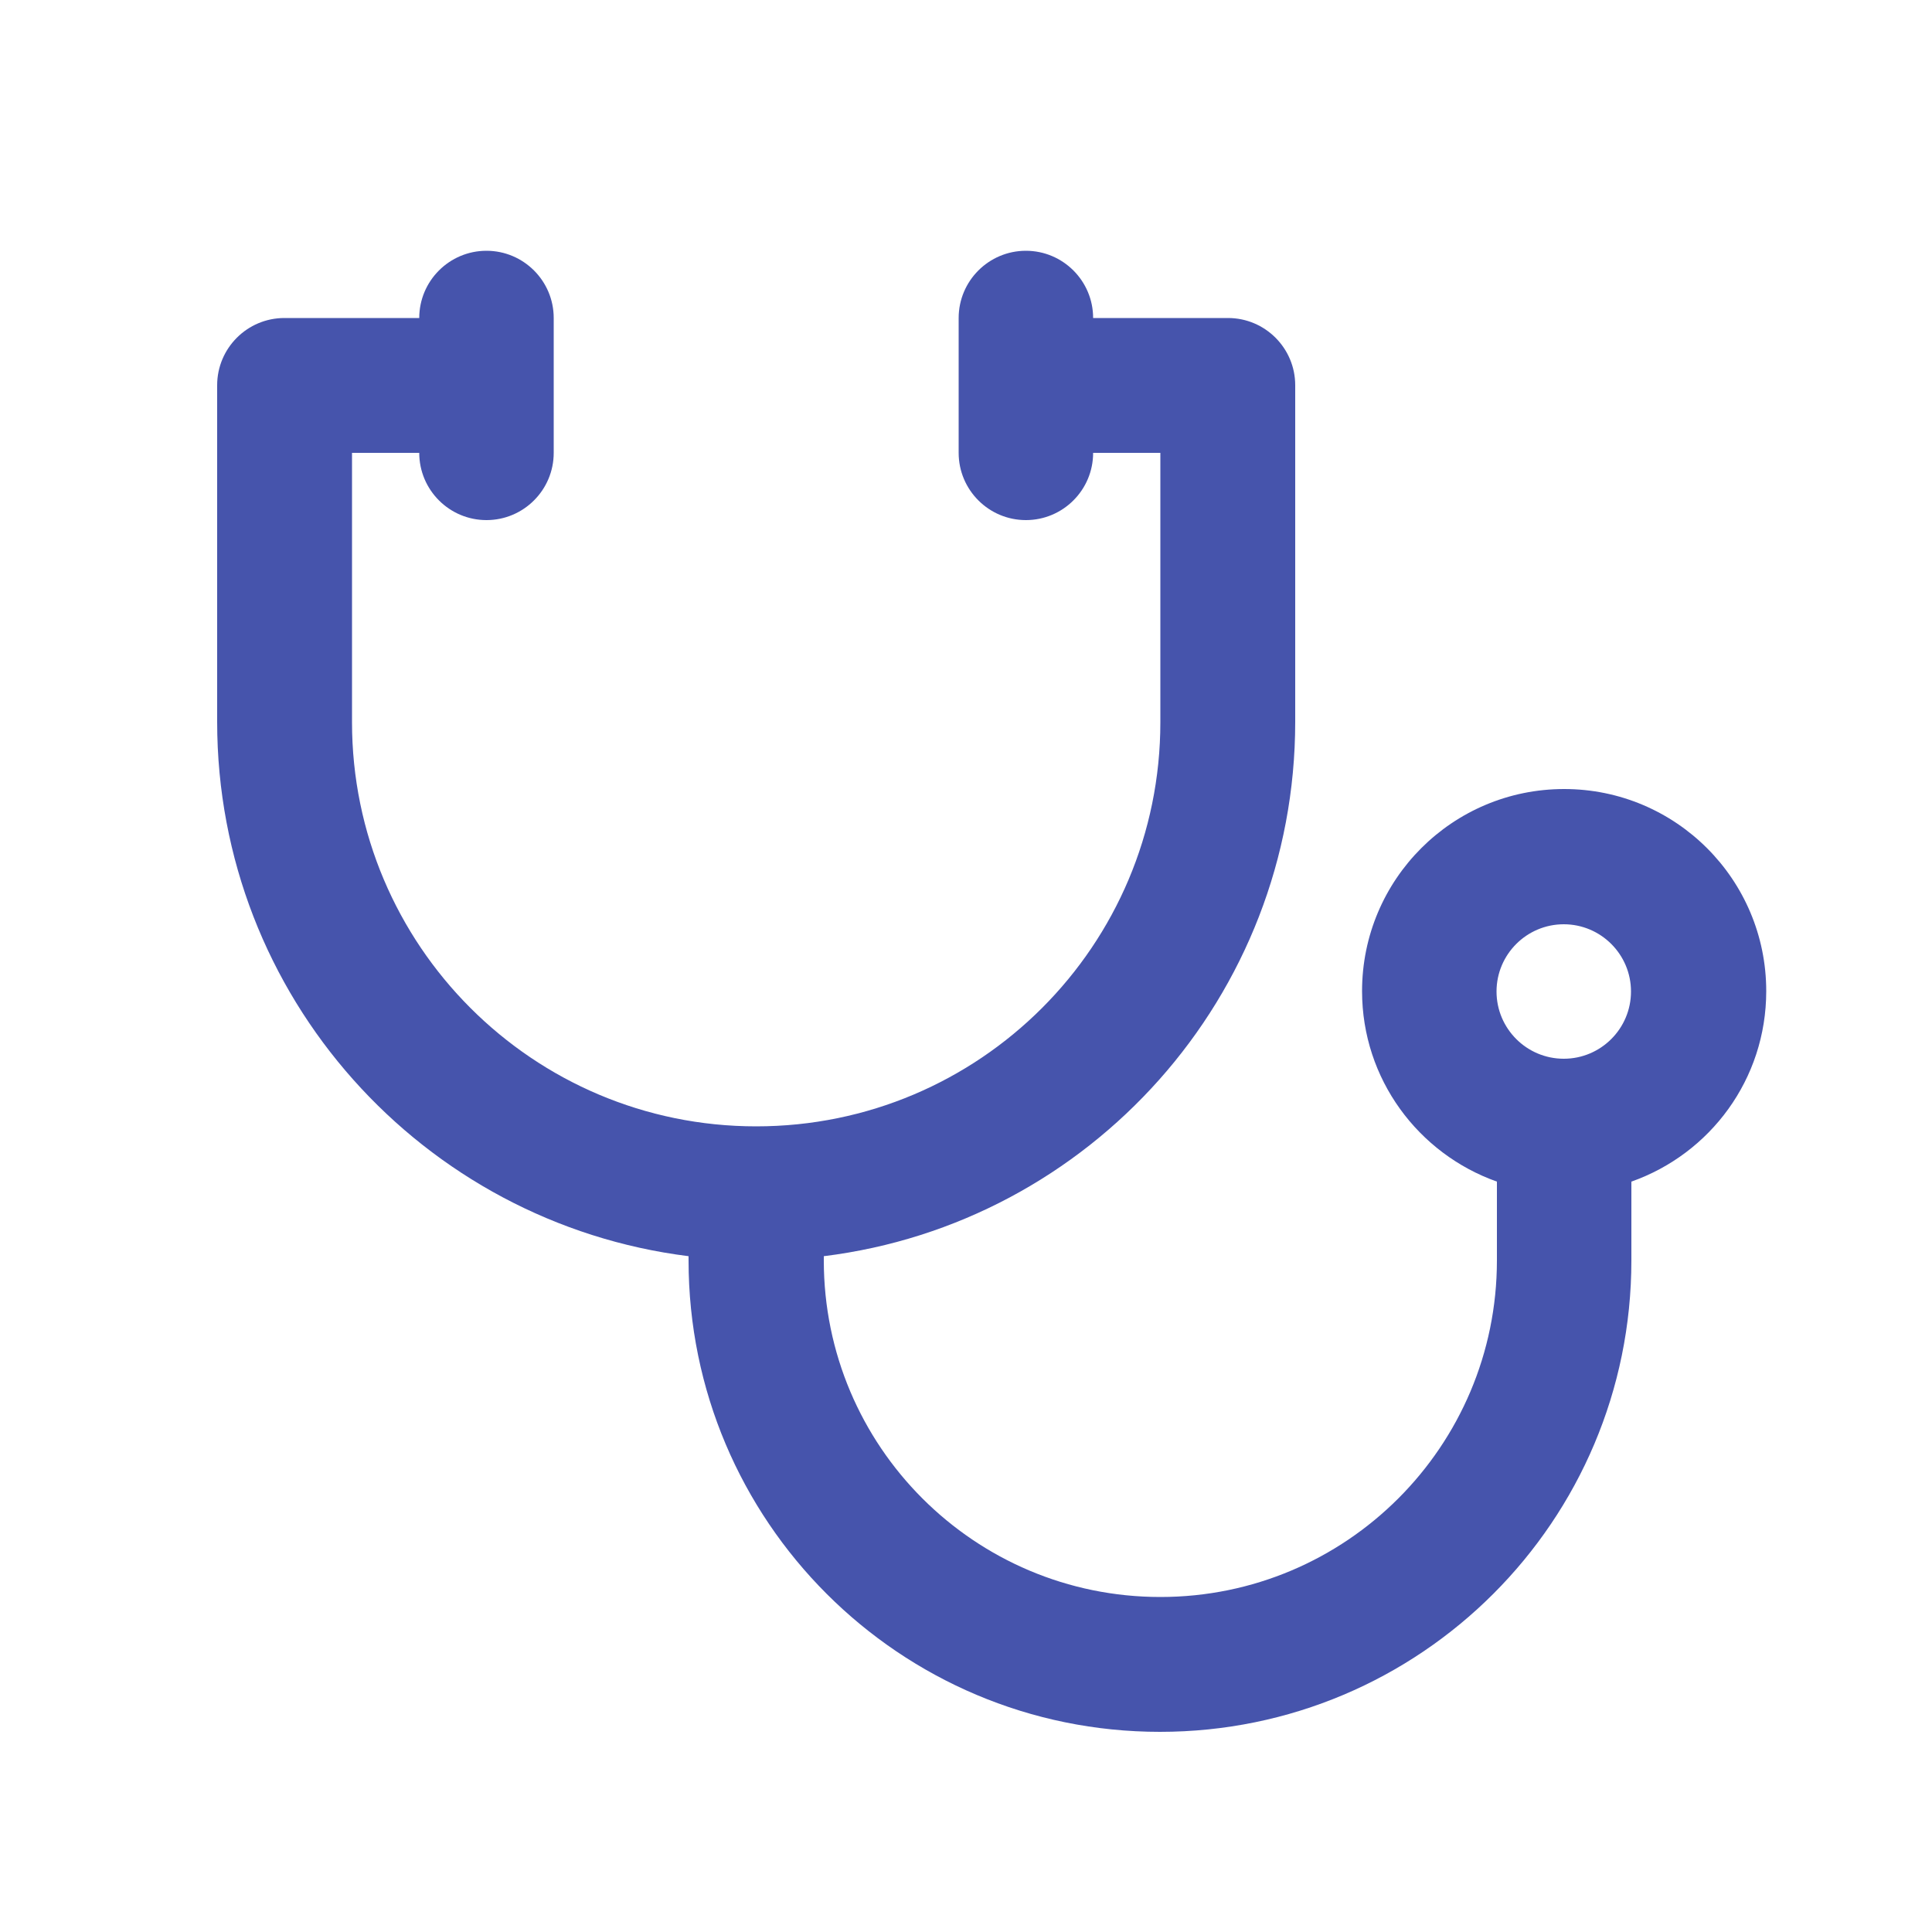
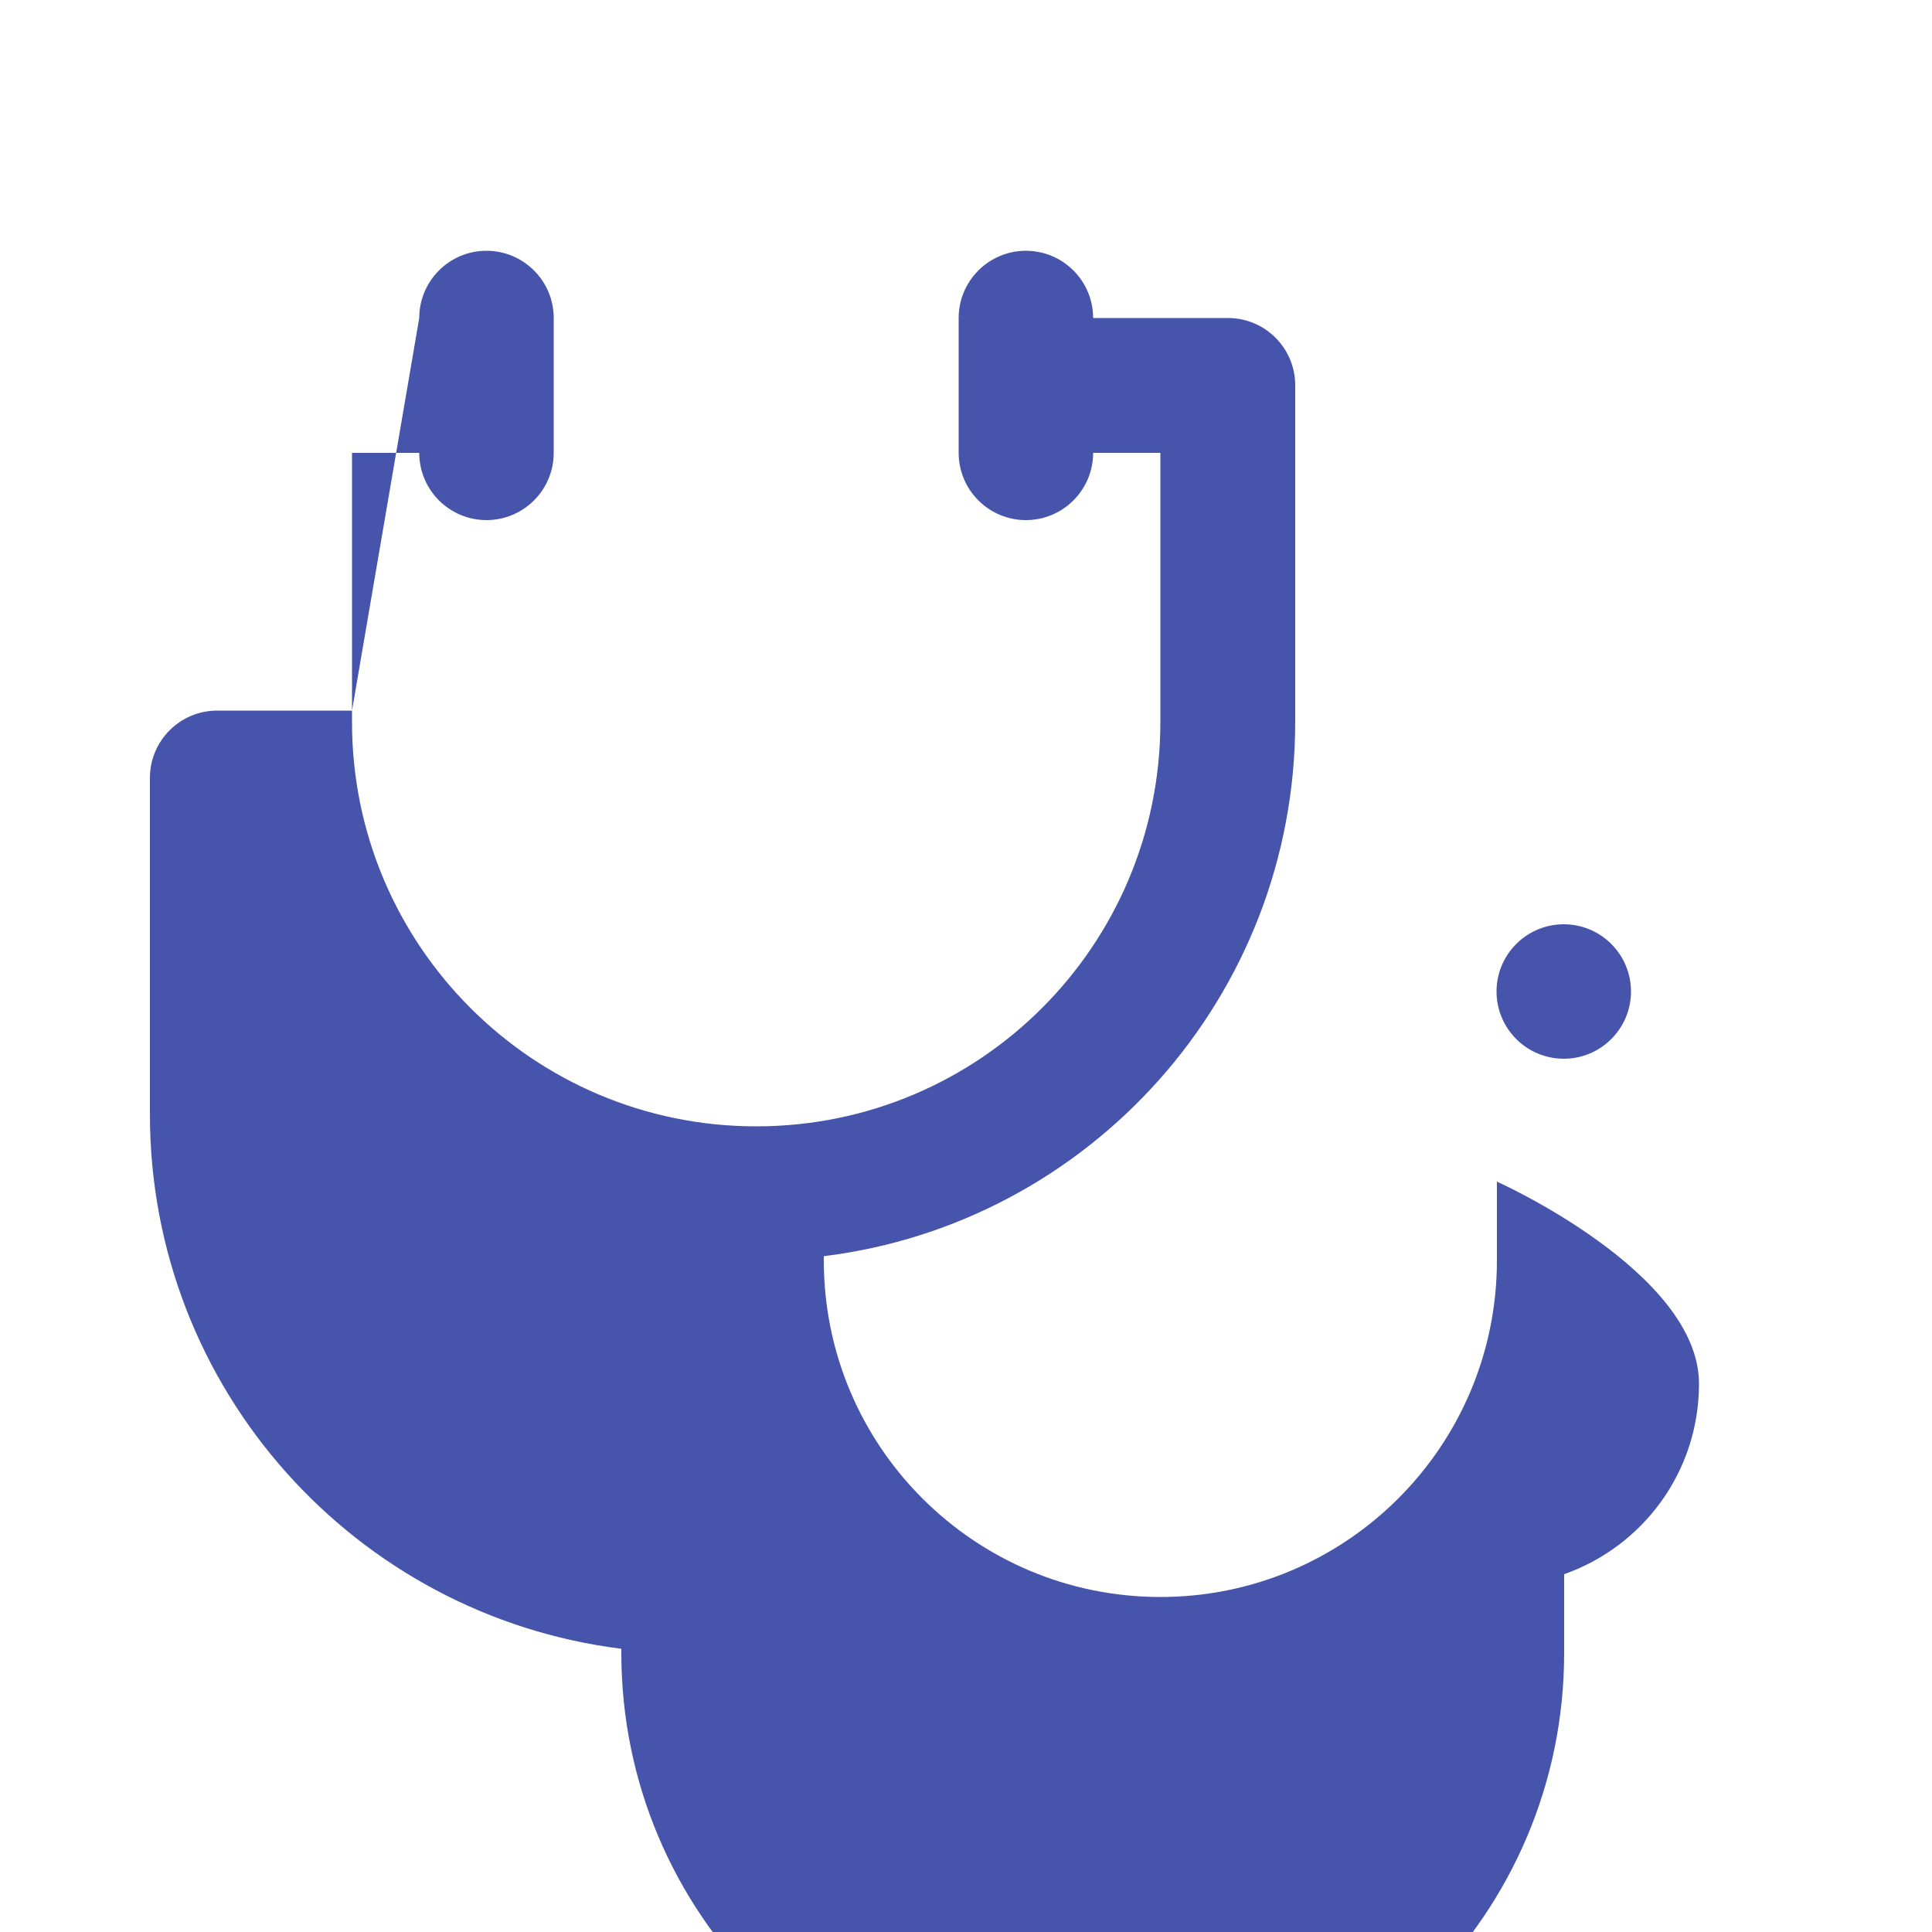
<svg xmlns="http://www.w3.org/2000/svg" id="Layer_1" viewBox="0 0 50 50">
  <defs>
    <style>
      .cls-1 {
        fill: #4654ac;
        fill-rule: evenodd;
      }
    </style>
  </defs>
-   <path class="cls-1" d="M10.85,8.23c0-.96.78-1.74,1.74-1.74s1.74.78,1.74,1.74v3.49c0,.96-.78,1.74-1.74,1.74s-1.74-.78-1.74-1.74h-1.74v6.97c0,5.77,4.68,10.46,10.46,10.46s10.46-4.68,10.46-10.46v-6.97h-1.74c0,.96-.78,1.74-1.74,1.74s-1.74-.78-1.74-1.74v-3.49c0-.96.78-1.74,1.74-1.74s1.74.78,1.74,1.74h3.49c.96,0,1.74.78,1.74,1.74v8.71c0,7.11-5.32,12.98-12.2,13.83v.11c0,4.81,3.9,8.71,8.71,8.71s8.71-3.9,8.71-8.71v-2.04c-2.03-.72-3.49-2.65-3.49-4.93,0-2.89,2.34-5.23,5.23-5.23s5.23,2.34,5.23,5.23c0,2.28-1.45,4.21-3.49,4.93v2.04c0,6.74-5.46,12.2-12.2,12.2s-12.2-5.46-12.2-12.2v-.11c-6.88-.86-12.2-6.72-12.2-13.83v-8.71c0-.96.78-1.74,1.74-1.74h3.49ZM40.47,27.4c.96,0,1.74-.78,1.74-1.74s-.78-1.74-1.74-1.74-1.74.78-1.74,1.74.78,1.74,1.74,1.74Z" />
+   <path class="cls-1" d="M10.85,8.23c0-.96.78-1.74,1.74-1.74s1.74.78,1.74,1.74v3.49c0,.96-.78,1.74-1.74,1.74s-1.74-.78-1.74-1.74h-1.74v6.97c0,5.77,4.68,10.46,10.46,10.46s10.46-4.68,10.46-10.46v-6.97h-1.74c0,.96-.78,1.74-1.74,1.74s-1.74-.78-1.74-1.74v-3.49c0-.96.78-1.74,1.74-1.74s1.74.78,1.74,1.74h3.49c.96,0,1.74.78,1.74,1.74v8.71c0,7.11-5.32,12.98-12.2,13.83v.11c0,4.81,3.9,8.71,8.71,8.71s8.71-3.9,8.71-8.71v-2.04s5.23,2.34,5.23,5.23c0,2.28-1.45,4.21-3.49,4.93v2.04c0,6.74-5.46,12.2-12.2,12.2s-12.2-5.46-12.2-12.2v-.11c-6.88-.86-12.2-6.72-12.2-13.83v-8.71c0-.96.78-1.74,1.74-1.74h3.49ZM40.47,27.4c.96,0,1.74-.78,1.74-1.74s-.78-1.74-1.74-1.74-1.74.78-1.74,1.74.78,1.74,1.74,1.74Z" />
</svg>